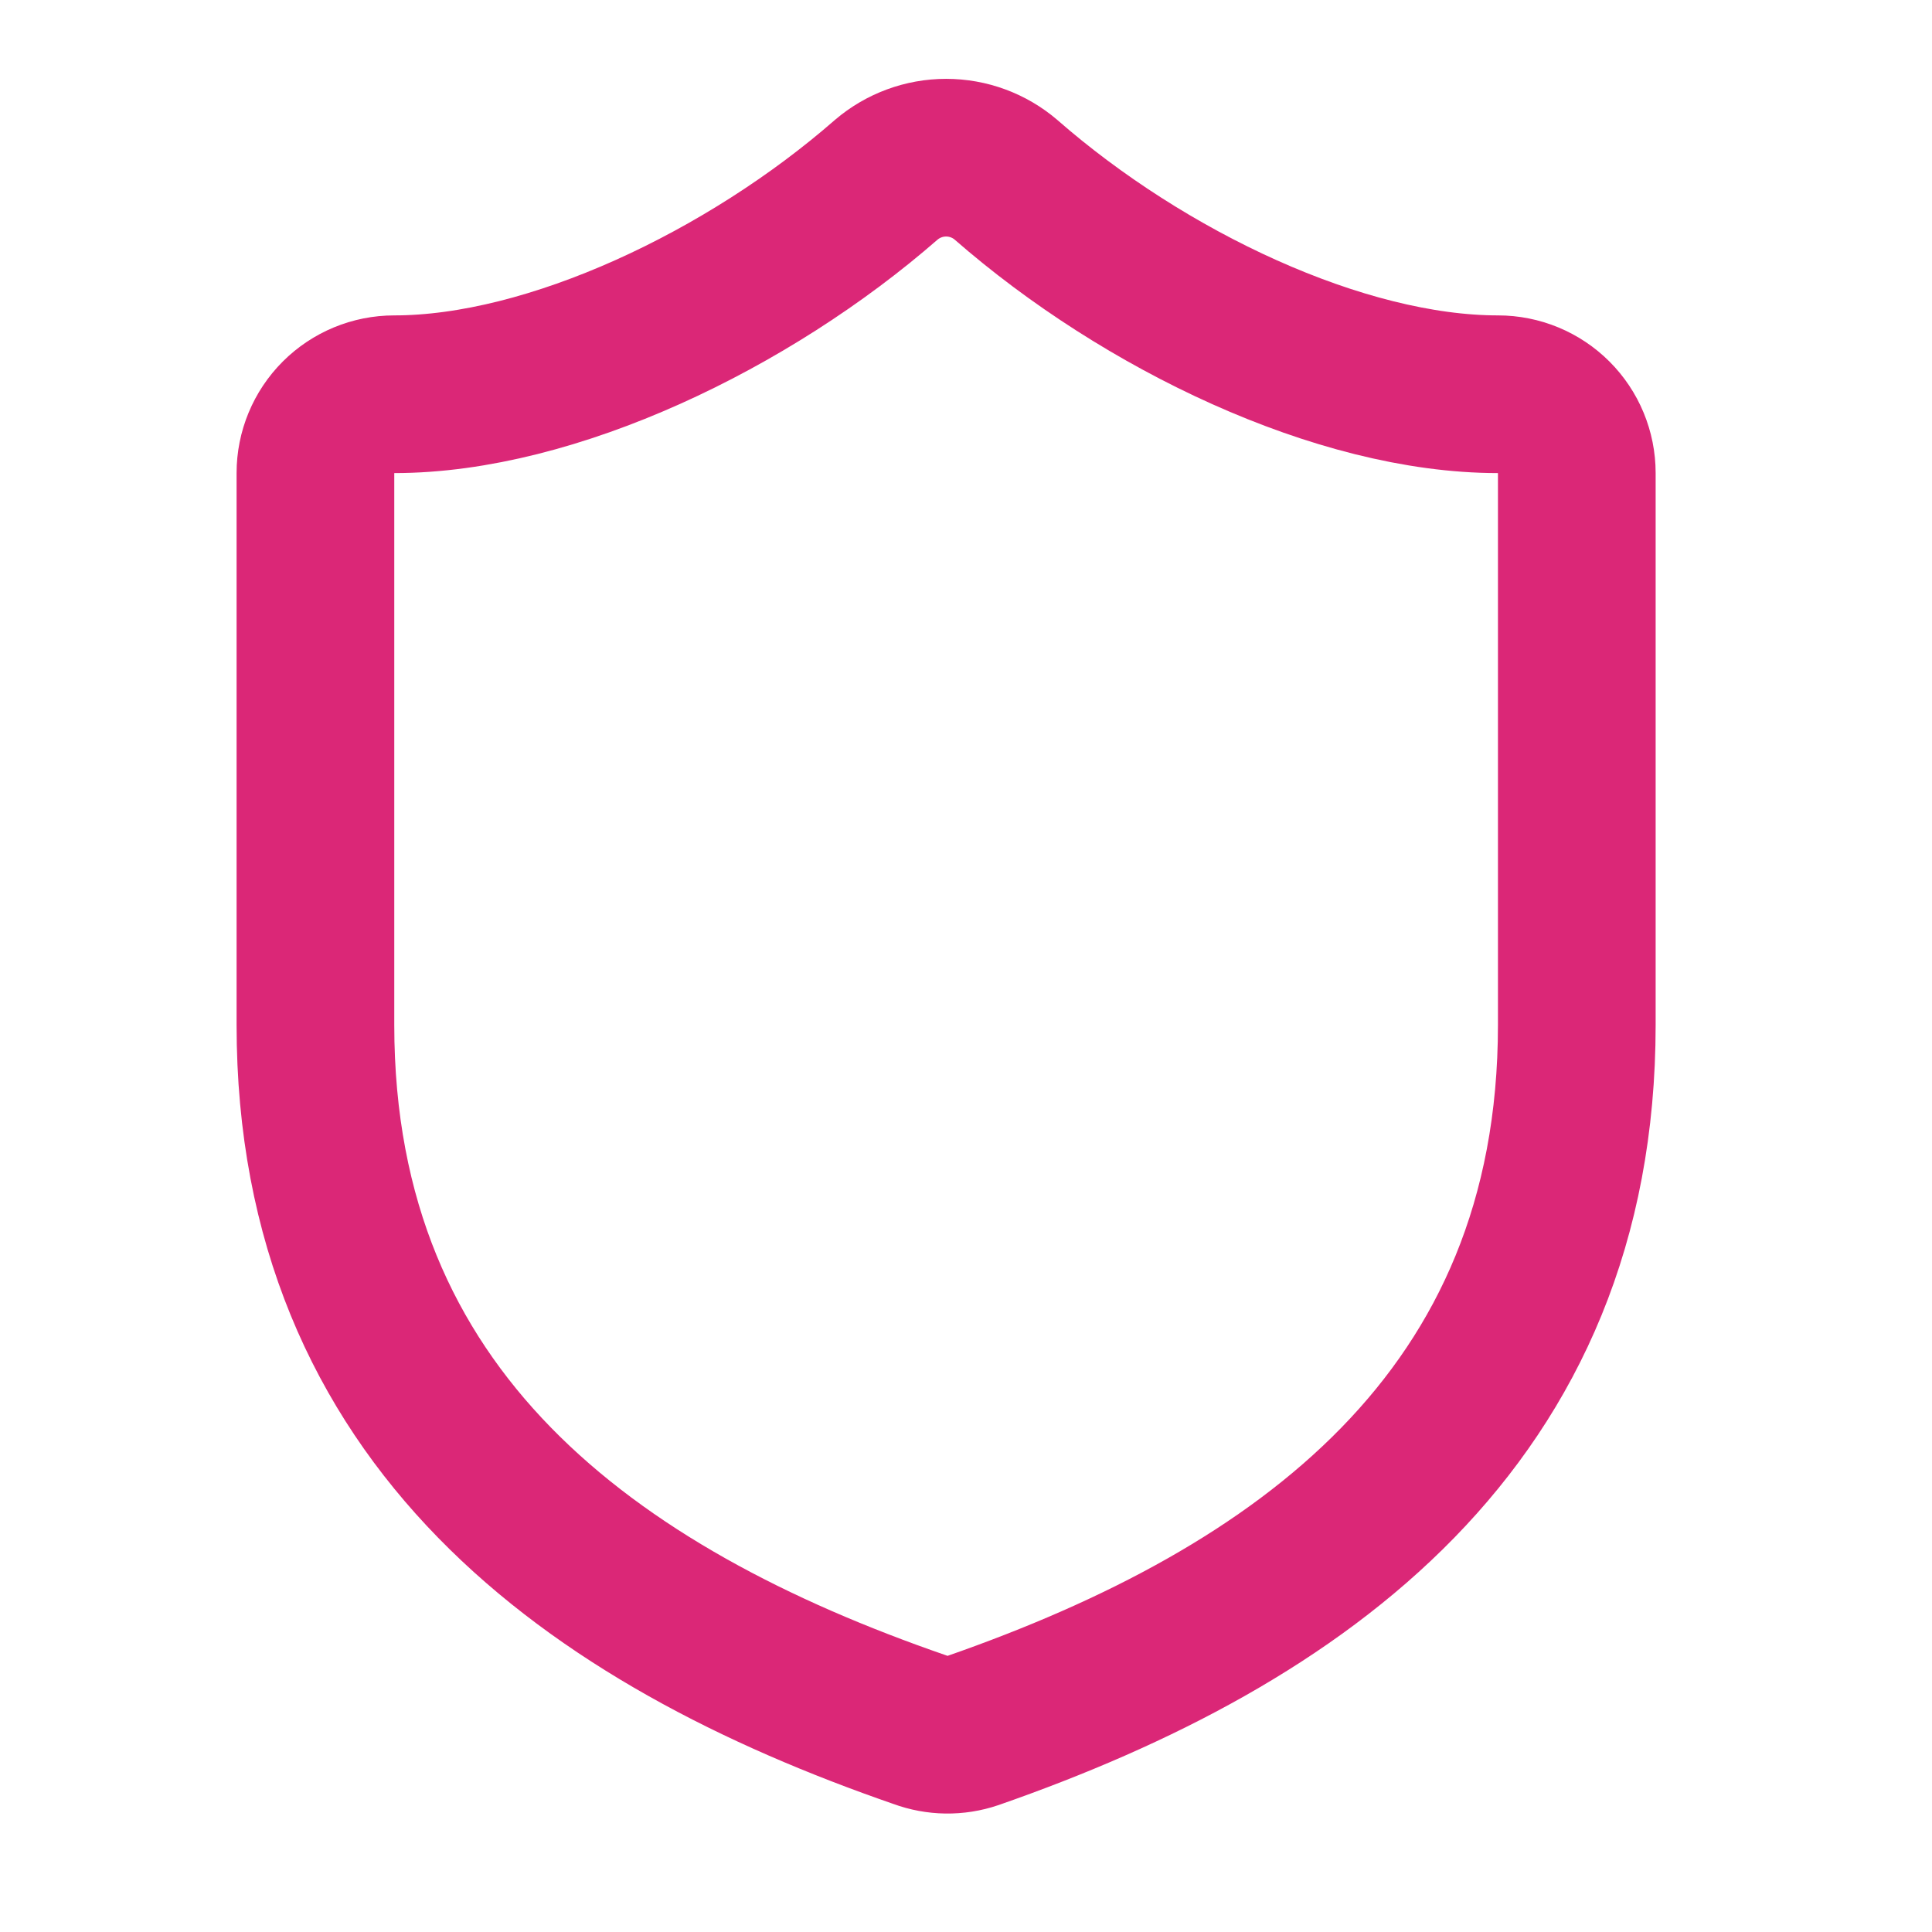
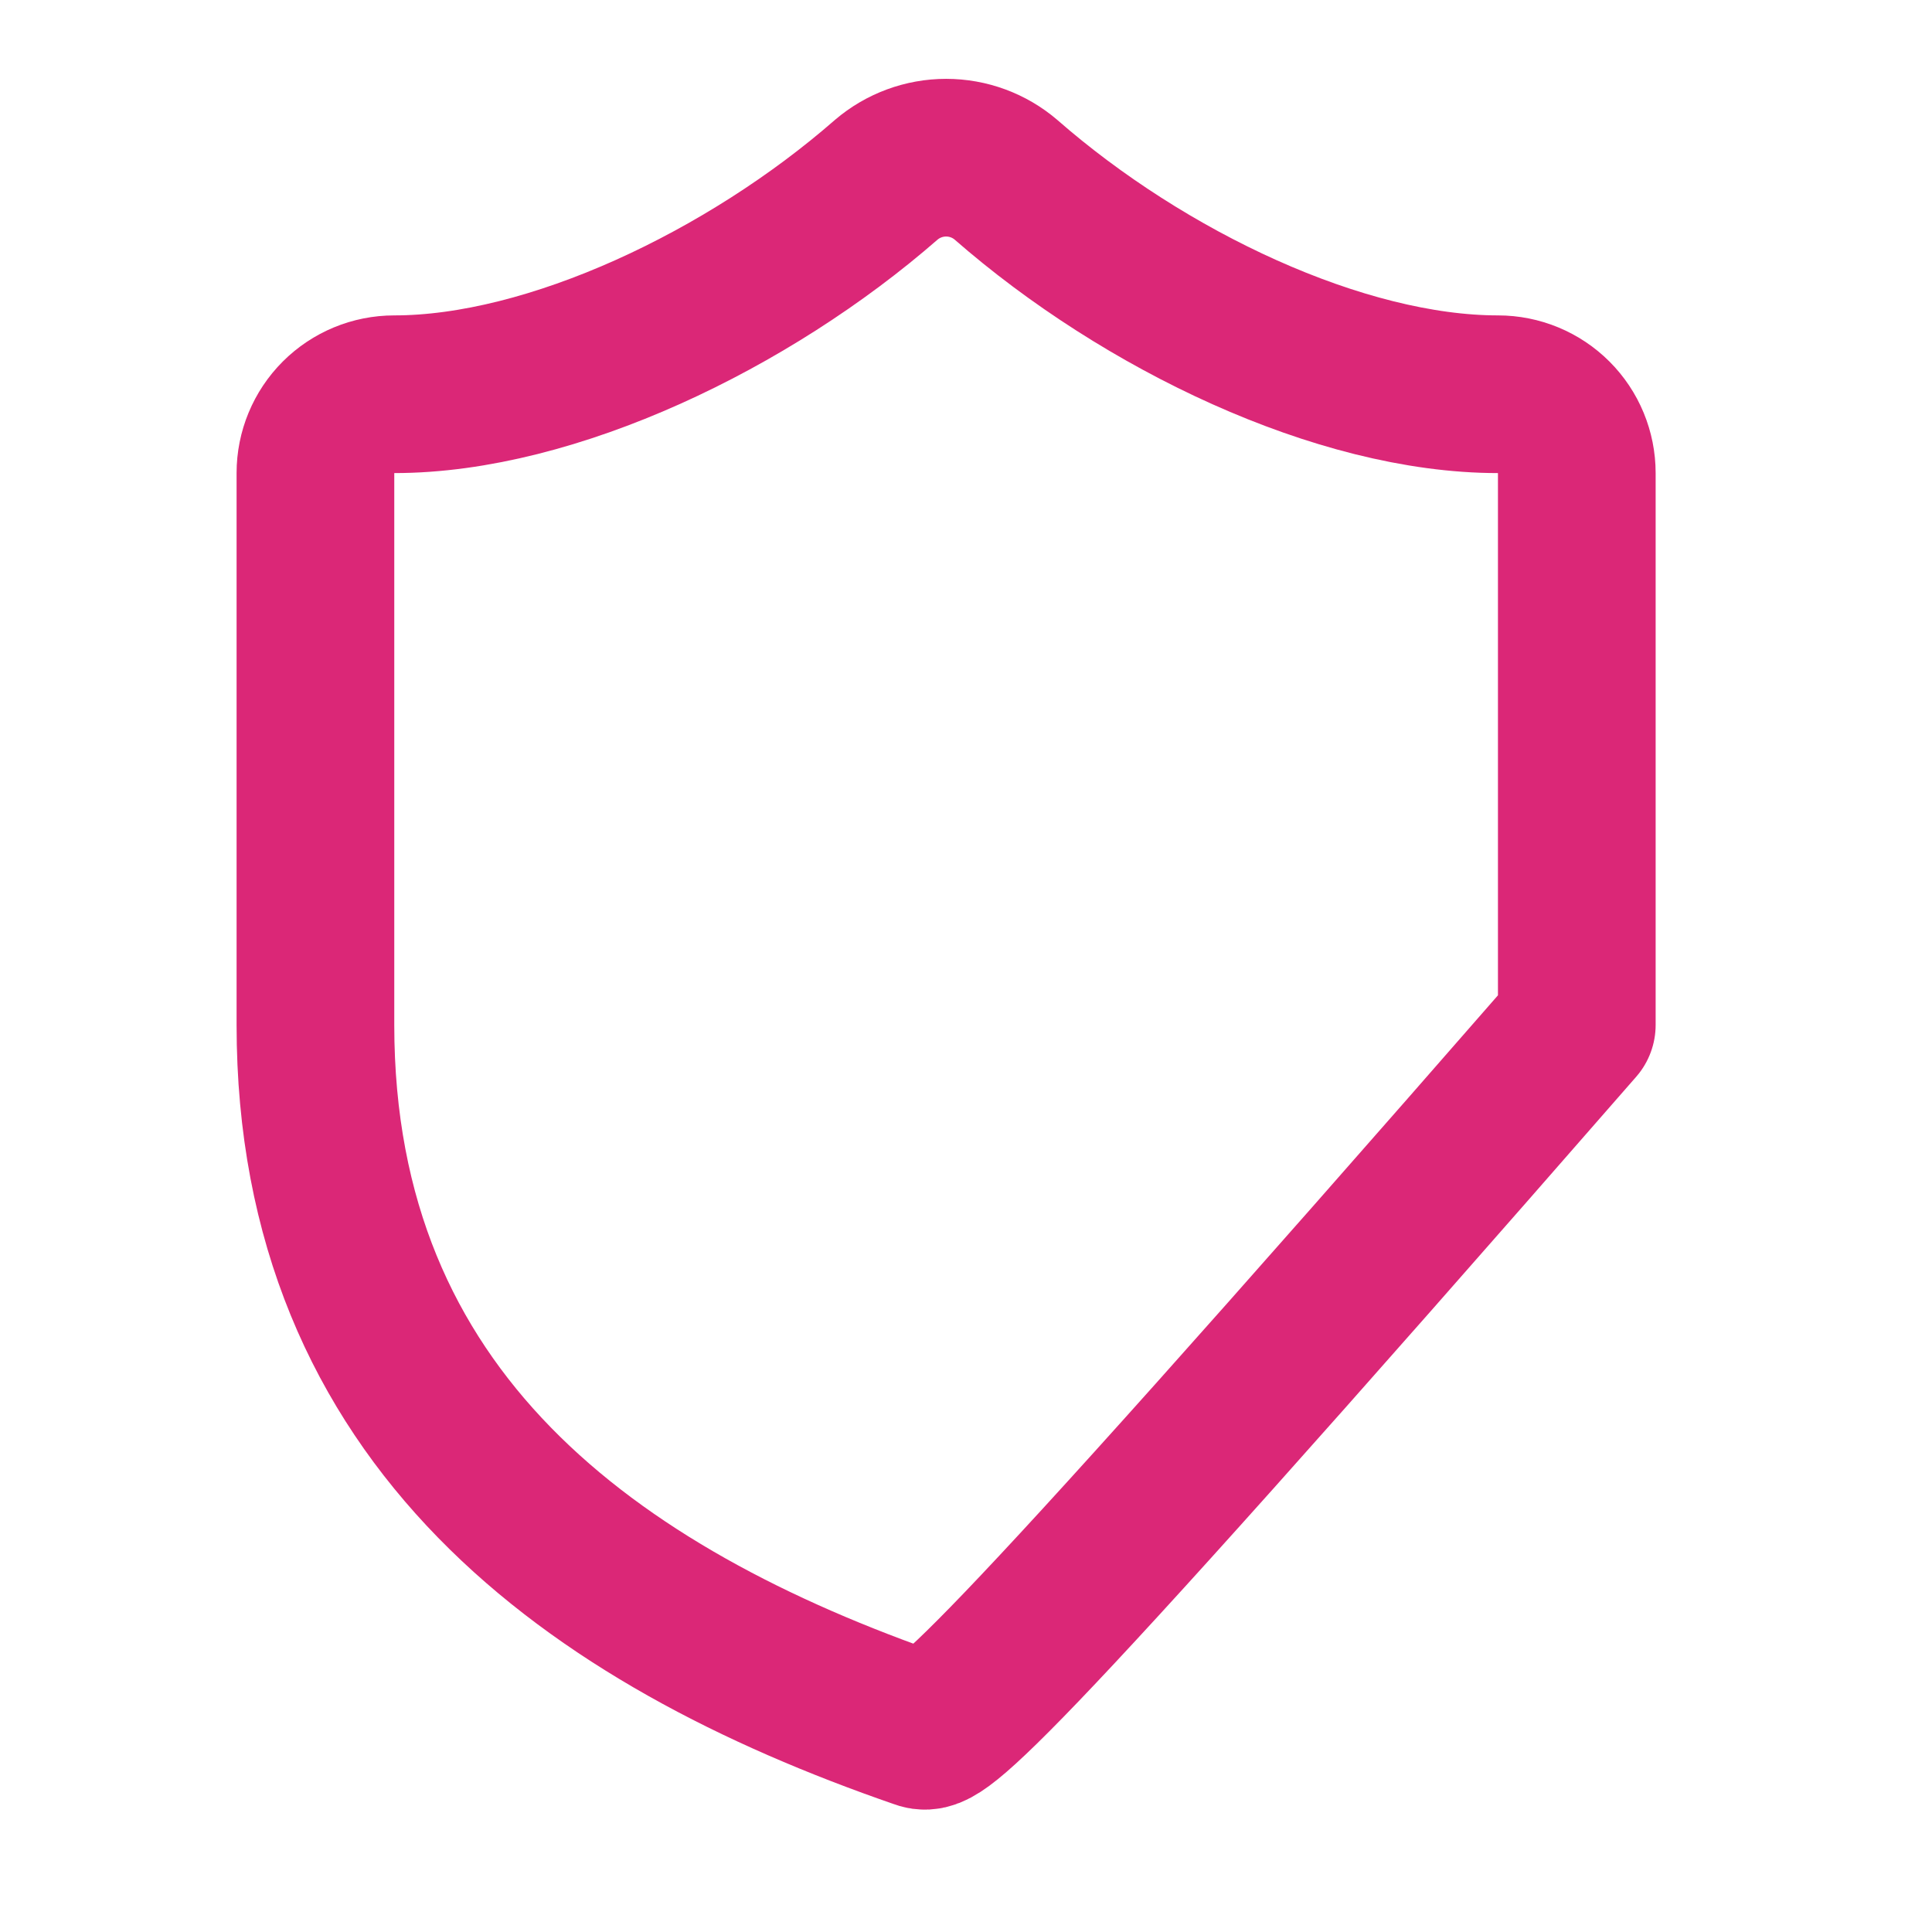
<svg xmlns="http://www.w3.org/2000/svg" width="34" height="34" viewBox="0 0 34 34" fill="none">
-   <path d="M27.749 18.037C27.749 24.974 22.893 28.443 17.122 30.454C16.82 30.557 16.491 30.552 16.192 30.441C10.407 28.443 5.551 24.974 5.551 18.037V8.325C5.551 7.957 5.697 7.604 5.957 7.344C6.217 7.084 6.57 6.938 6.938 6.938C9.713 6.938 13.181 5.273 15.596 3.164C15.89 2.913 16.264 2.775 16.65 2.775C17.037 2.775 17.411 2.913 17.704 3.164C20.133 5.287 23.587 6.938 26.362 6.938C26.73 6.938 27.083 7.084 27.343 7.344C27.603 7.604 27.749 7.957 27.749 8.325V18.037Z" stroke="#DB2777" stroke-width="2.775" stroke-linecap="round" stroke-linejoin="round" />
+   <path d="M27.749 18.037C16.82 30.557 16.491 30.552 16.192 30.441C10.407 28.443 5.551 24.974 5.551 18.037V8.325C5.551 7.957 5.697 7.604 5.957 7.344C6.217 7.084 6.57 6.938 6.938 6.938C9.713 6.938 13.181 5.273 15.596 3.164C15.89 2.913 16.264 2.775 16.65 2.775C17.037 2.775 17.411 2.913 17.704 3.164C20.133 5.287 23.587 6.938 26.362 6.938C26.73 6.938 27.083 7.084 27.343 7.344C27.603 7.604 27.749 7.957 27.749 8.325V18.037Z" stroke="#DB2777" stroke-width="2.775" stroke-linecap="round" stroke-linejoin="round" />
</svg>